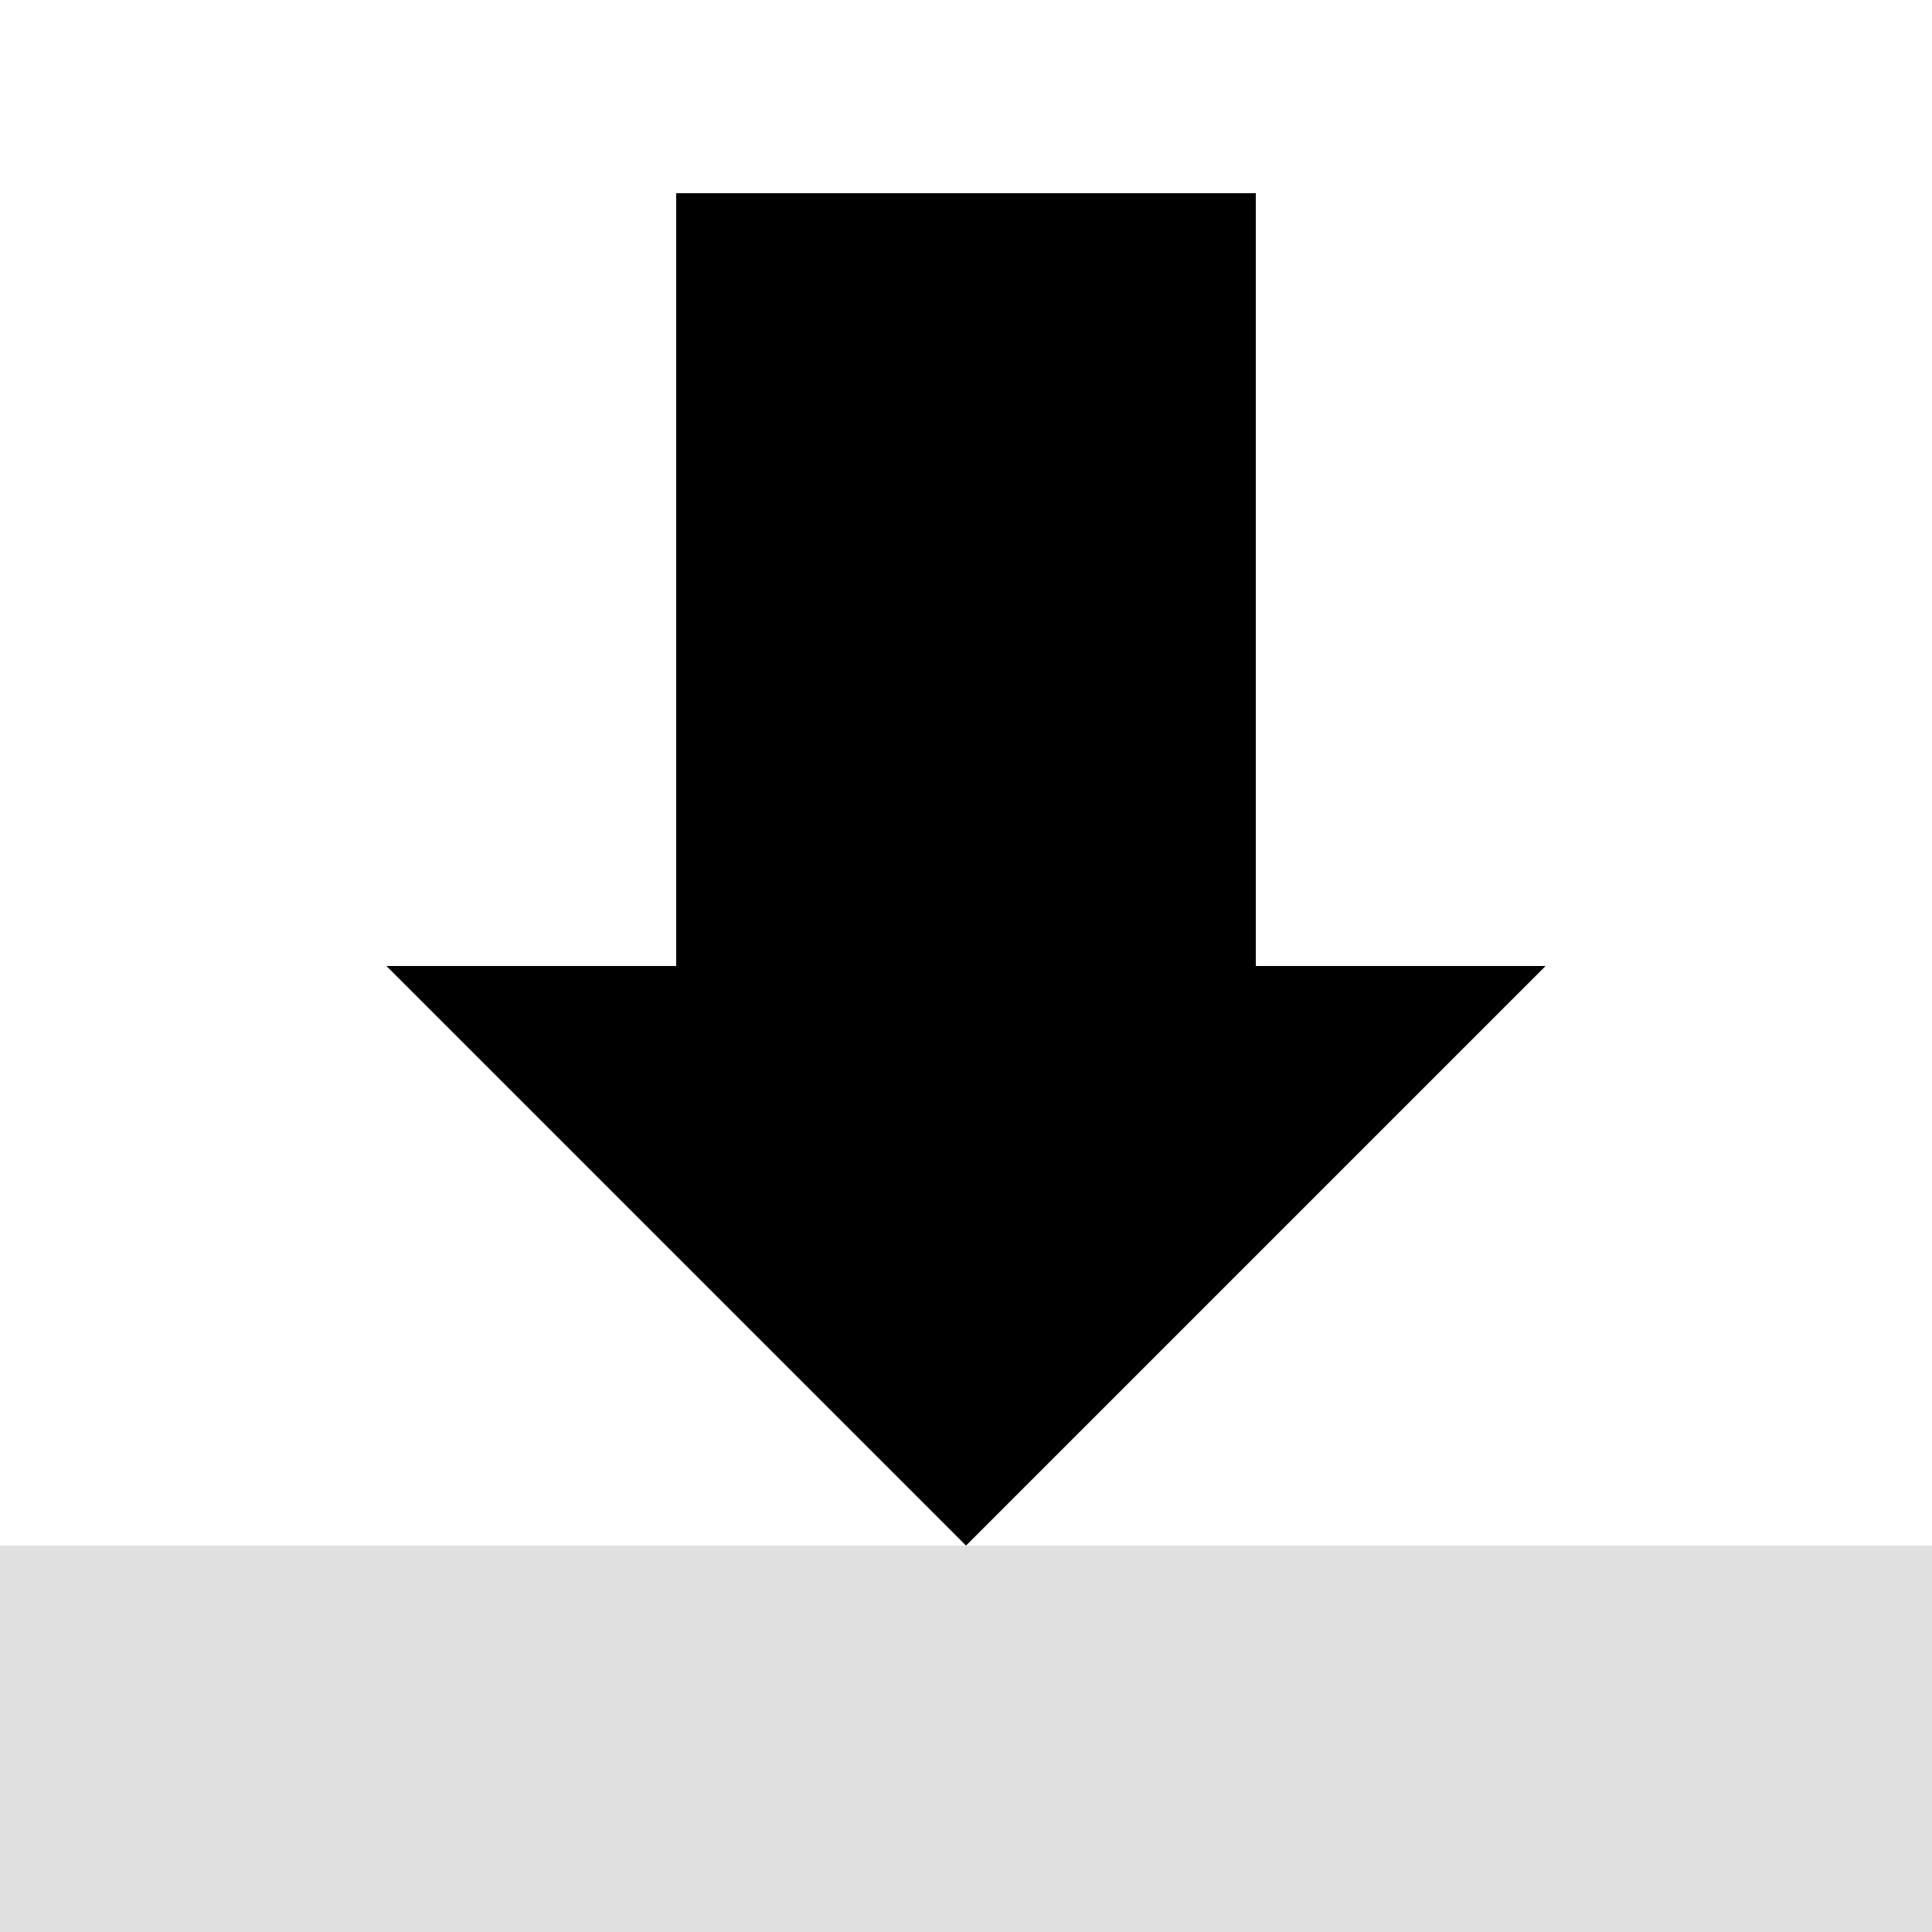
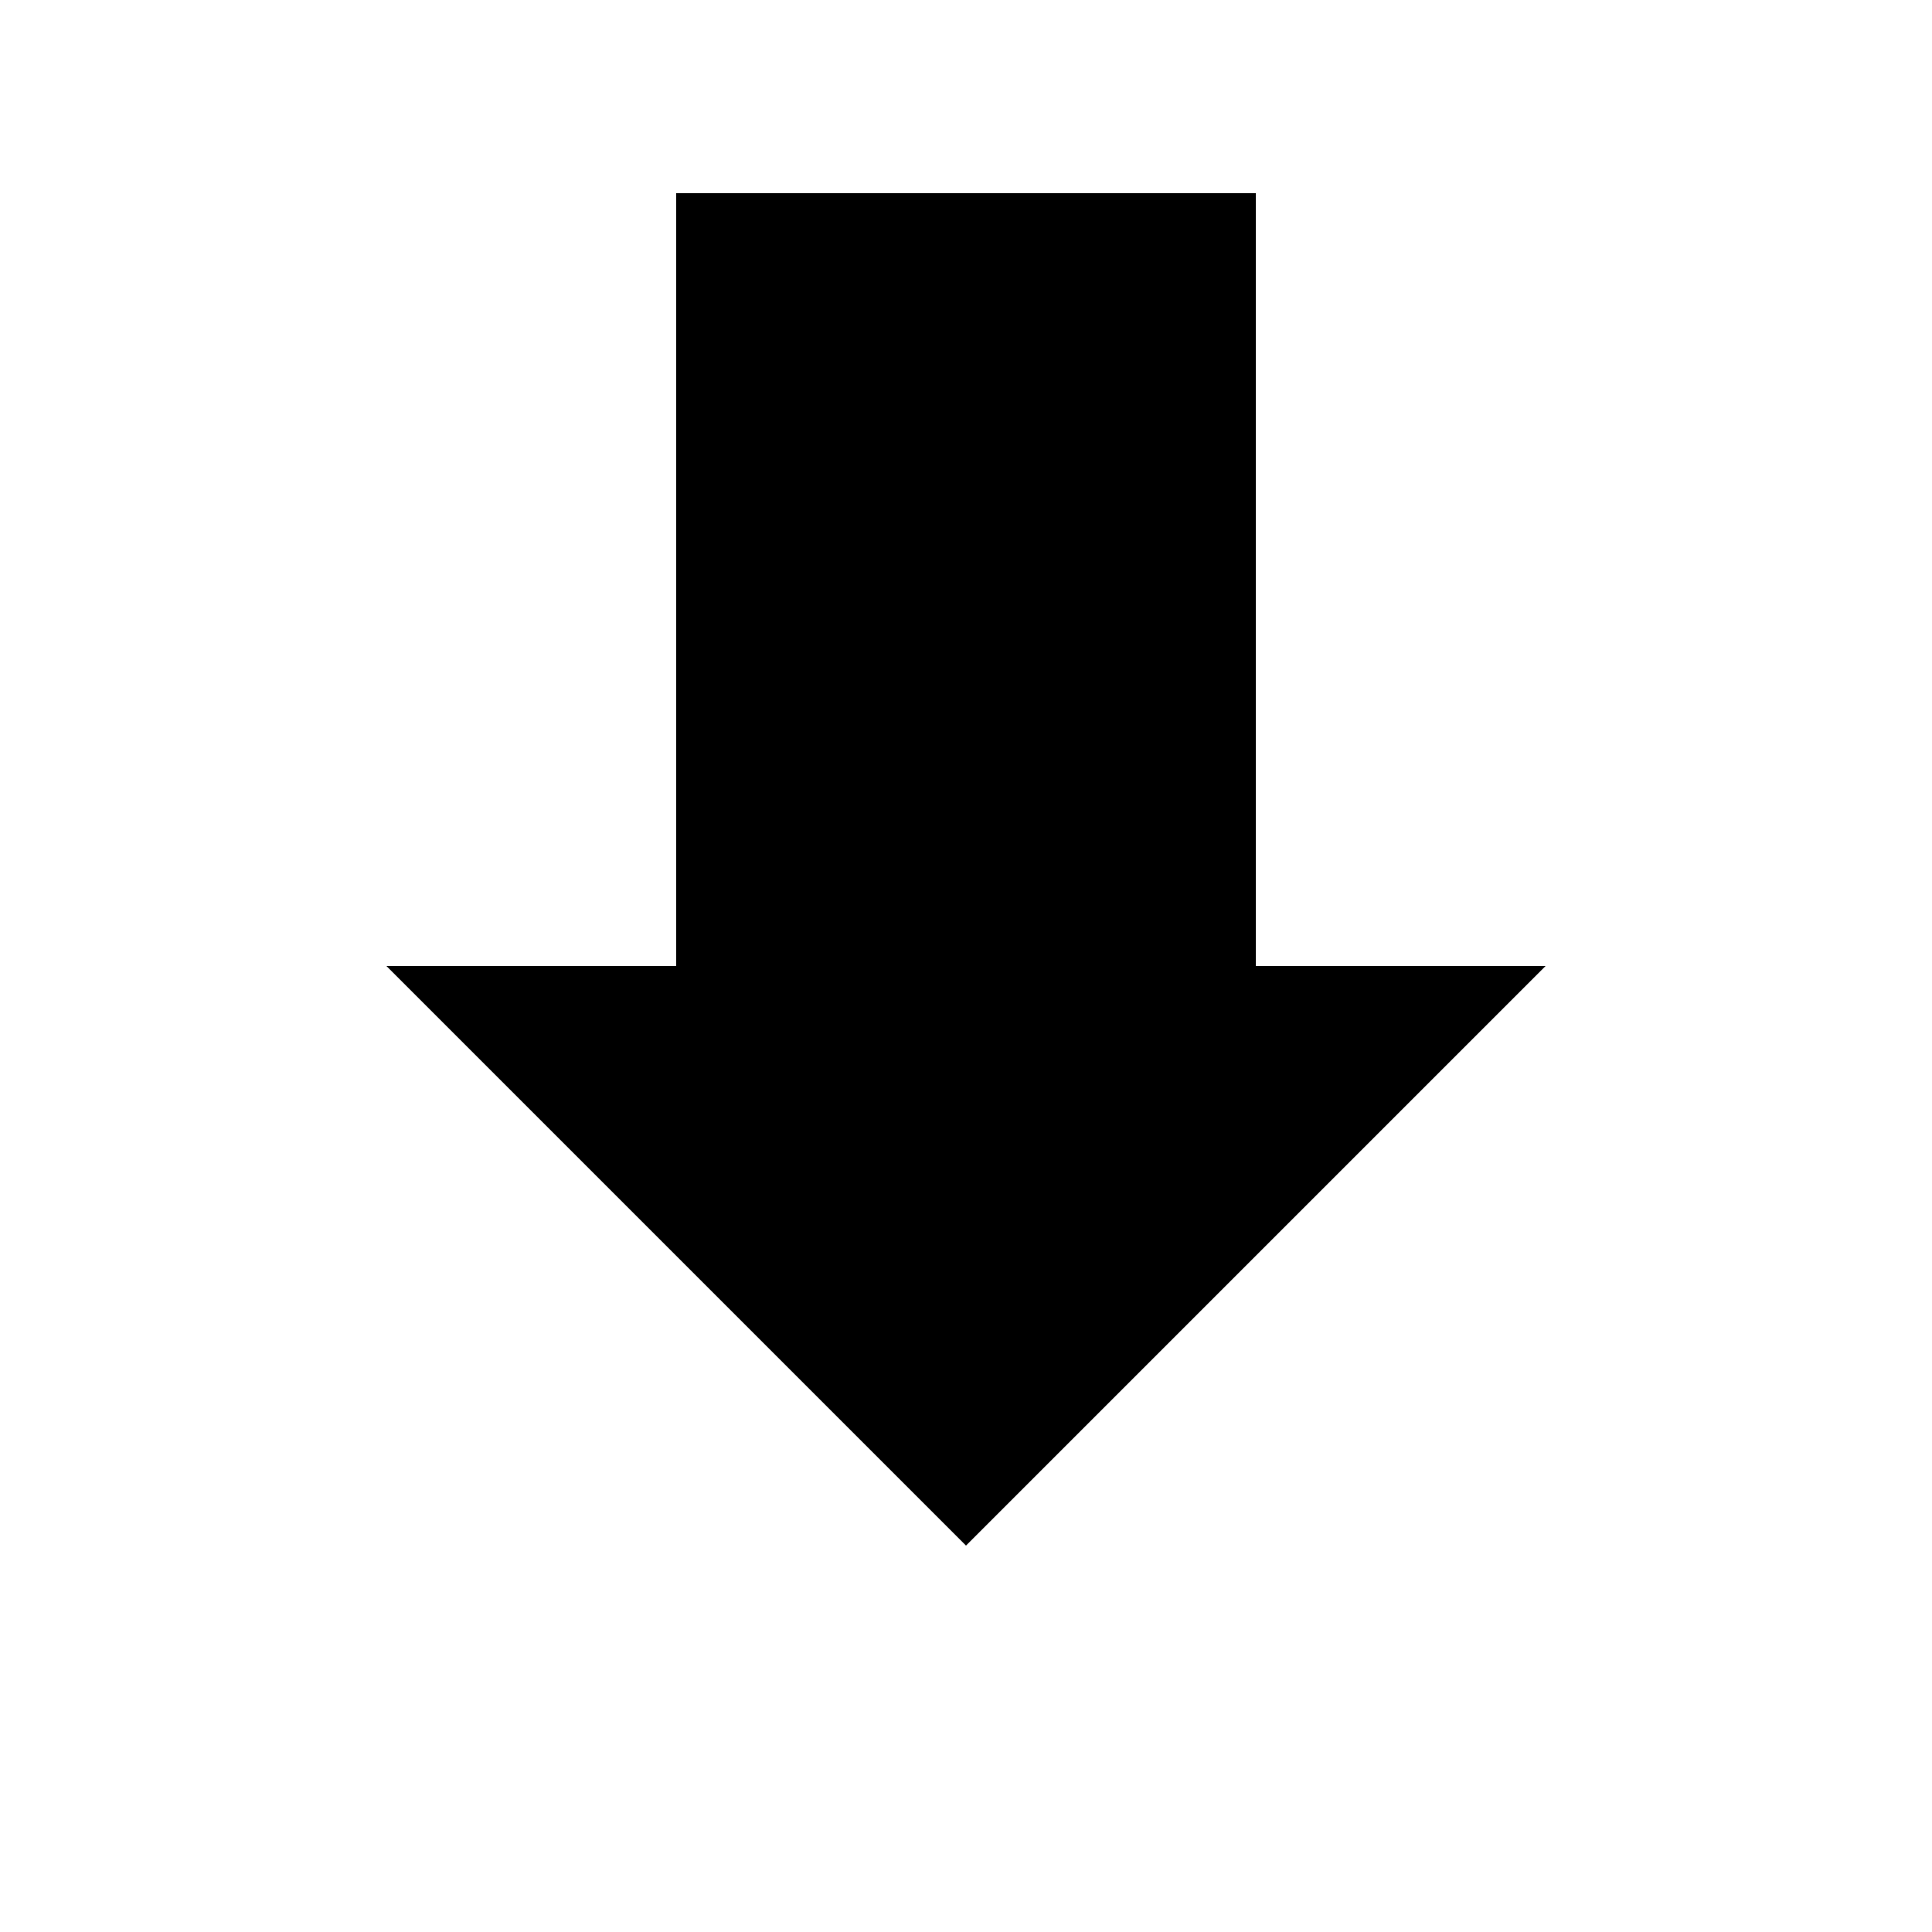
<svg xmlns="http://www.w3.org/2000/svg" height="100" width="100" viewBox="0 0 100 100">
-   <polygon points="0,100 0,80, 100,80 100,100" fill="#e0e0e0" />
  <polygon points="20,50 35,50, 35,10 65,10 65,50, 80,50 50,80" fill="#000000" />
  Sorry, your browser does not support inline SVG.
  </svg>